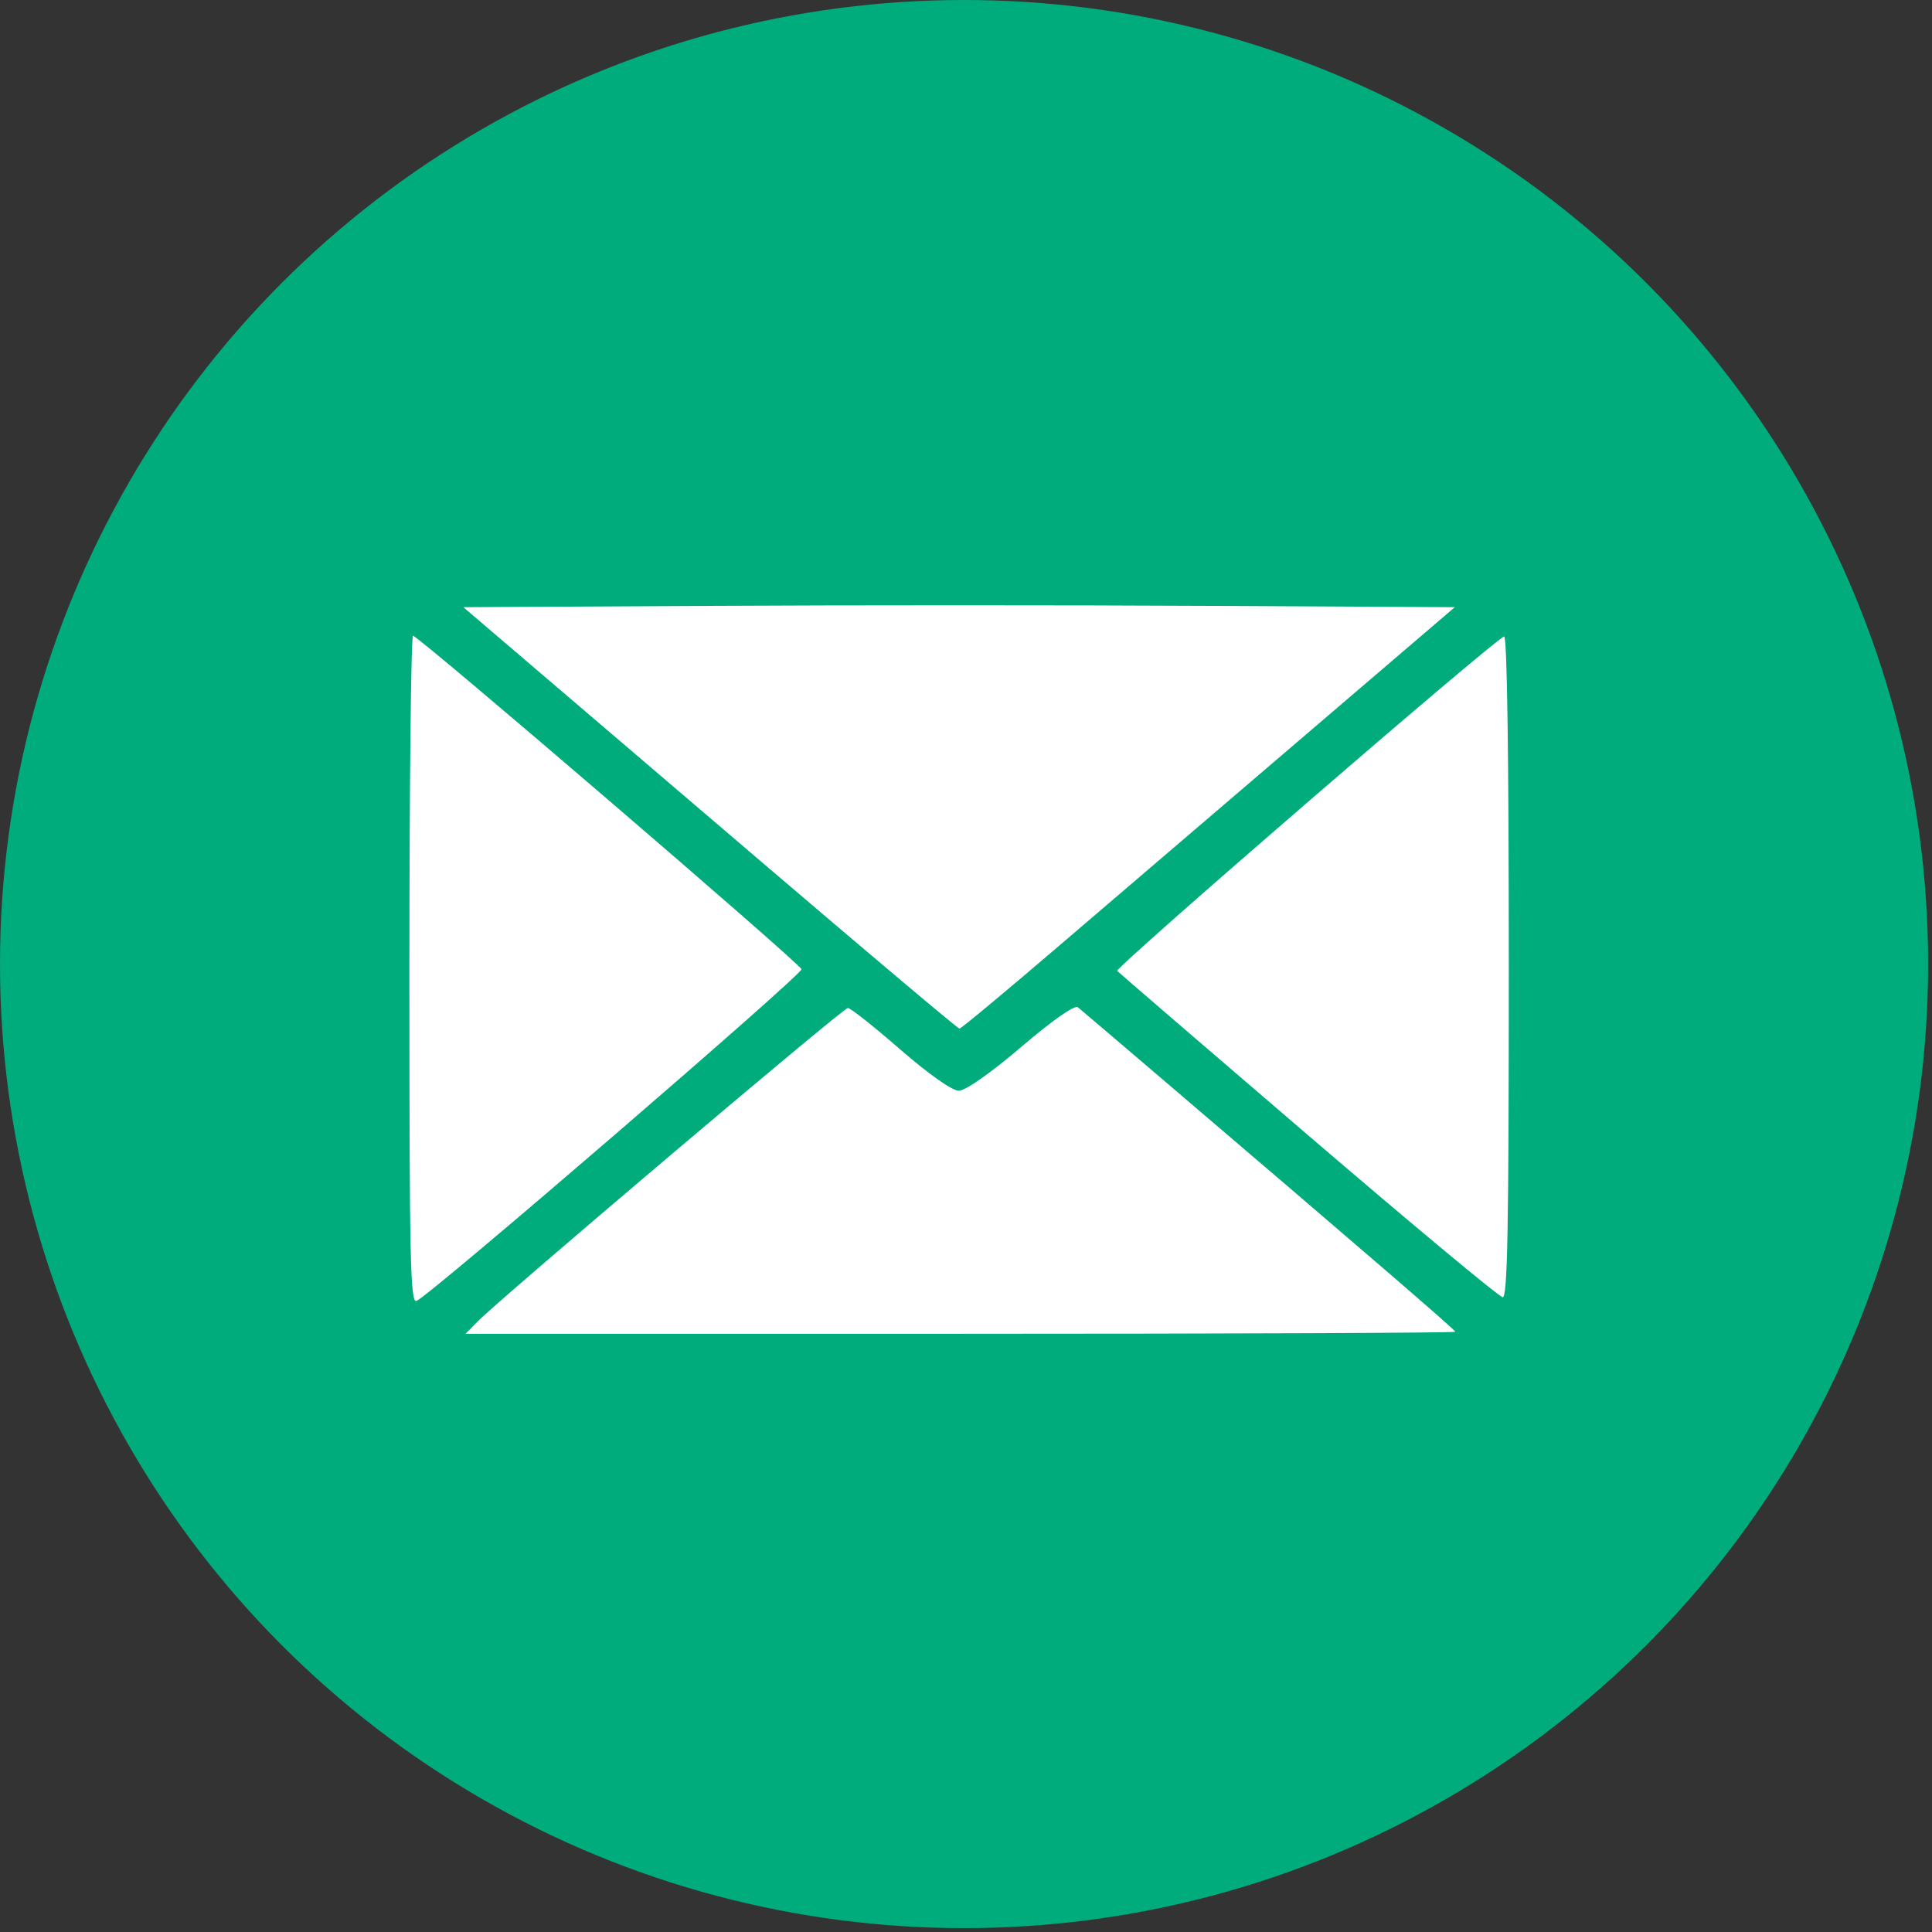
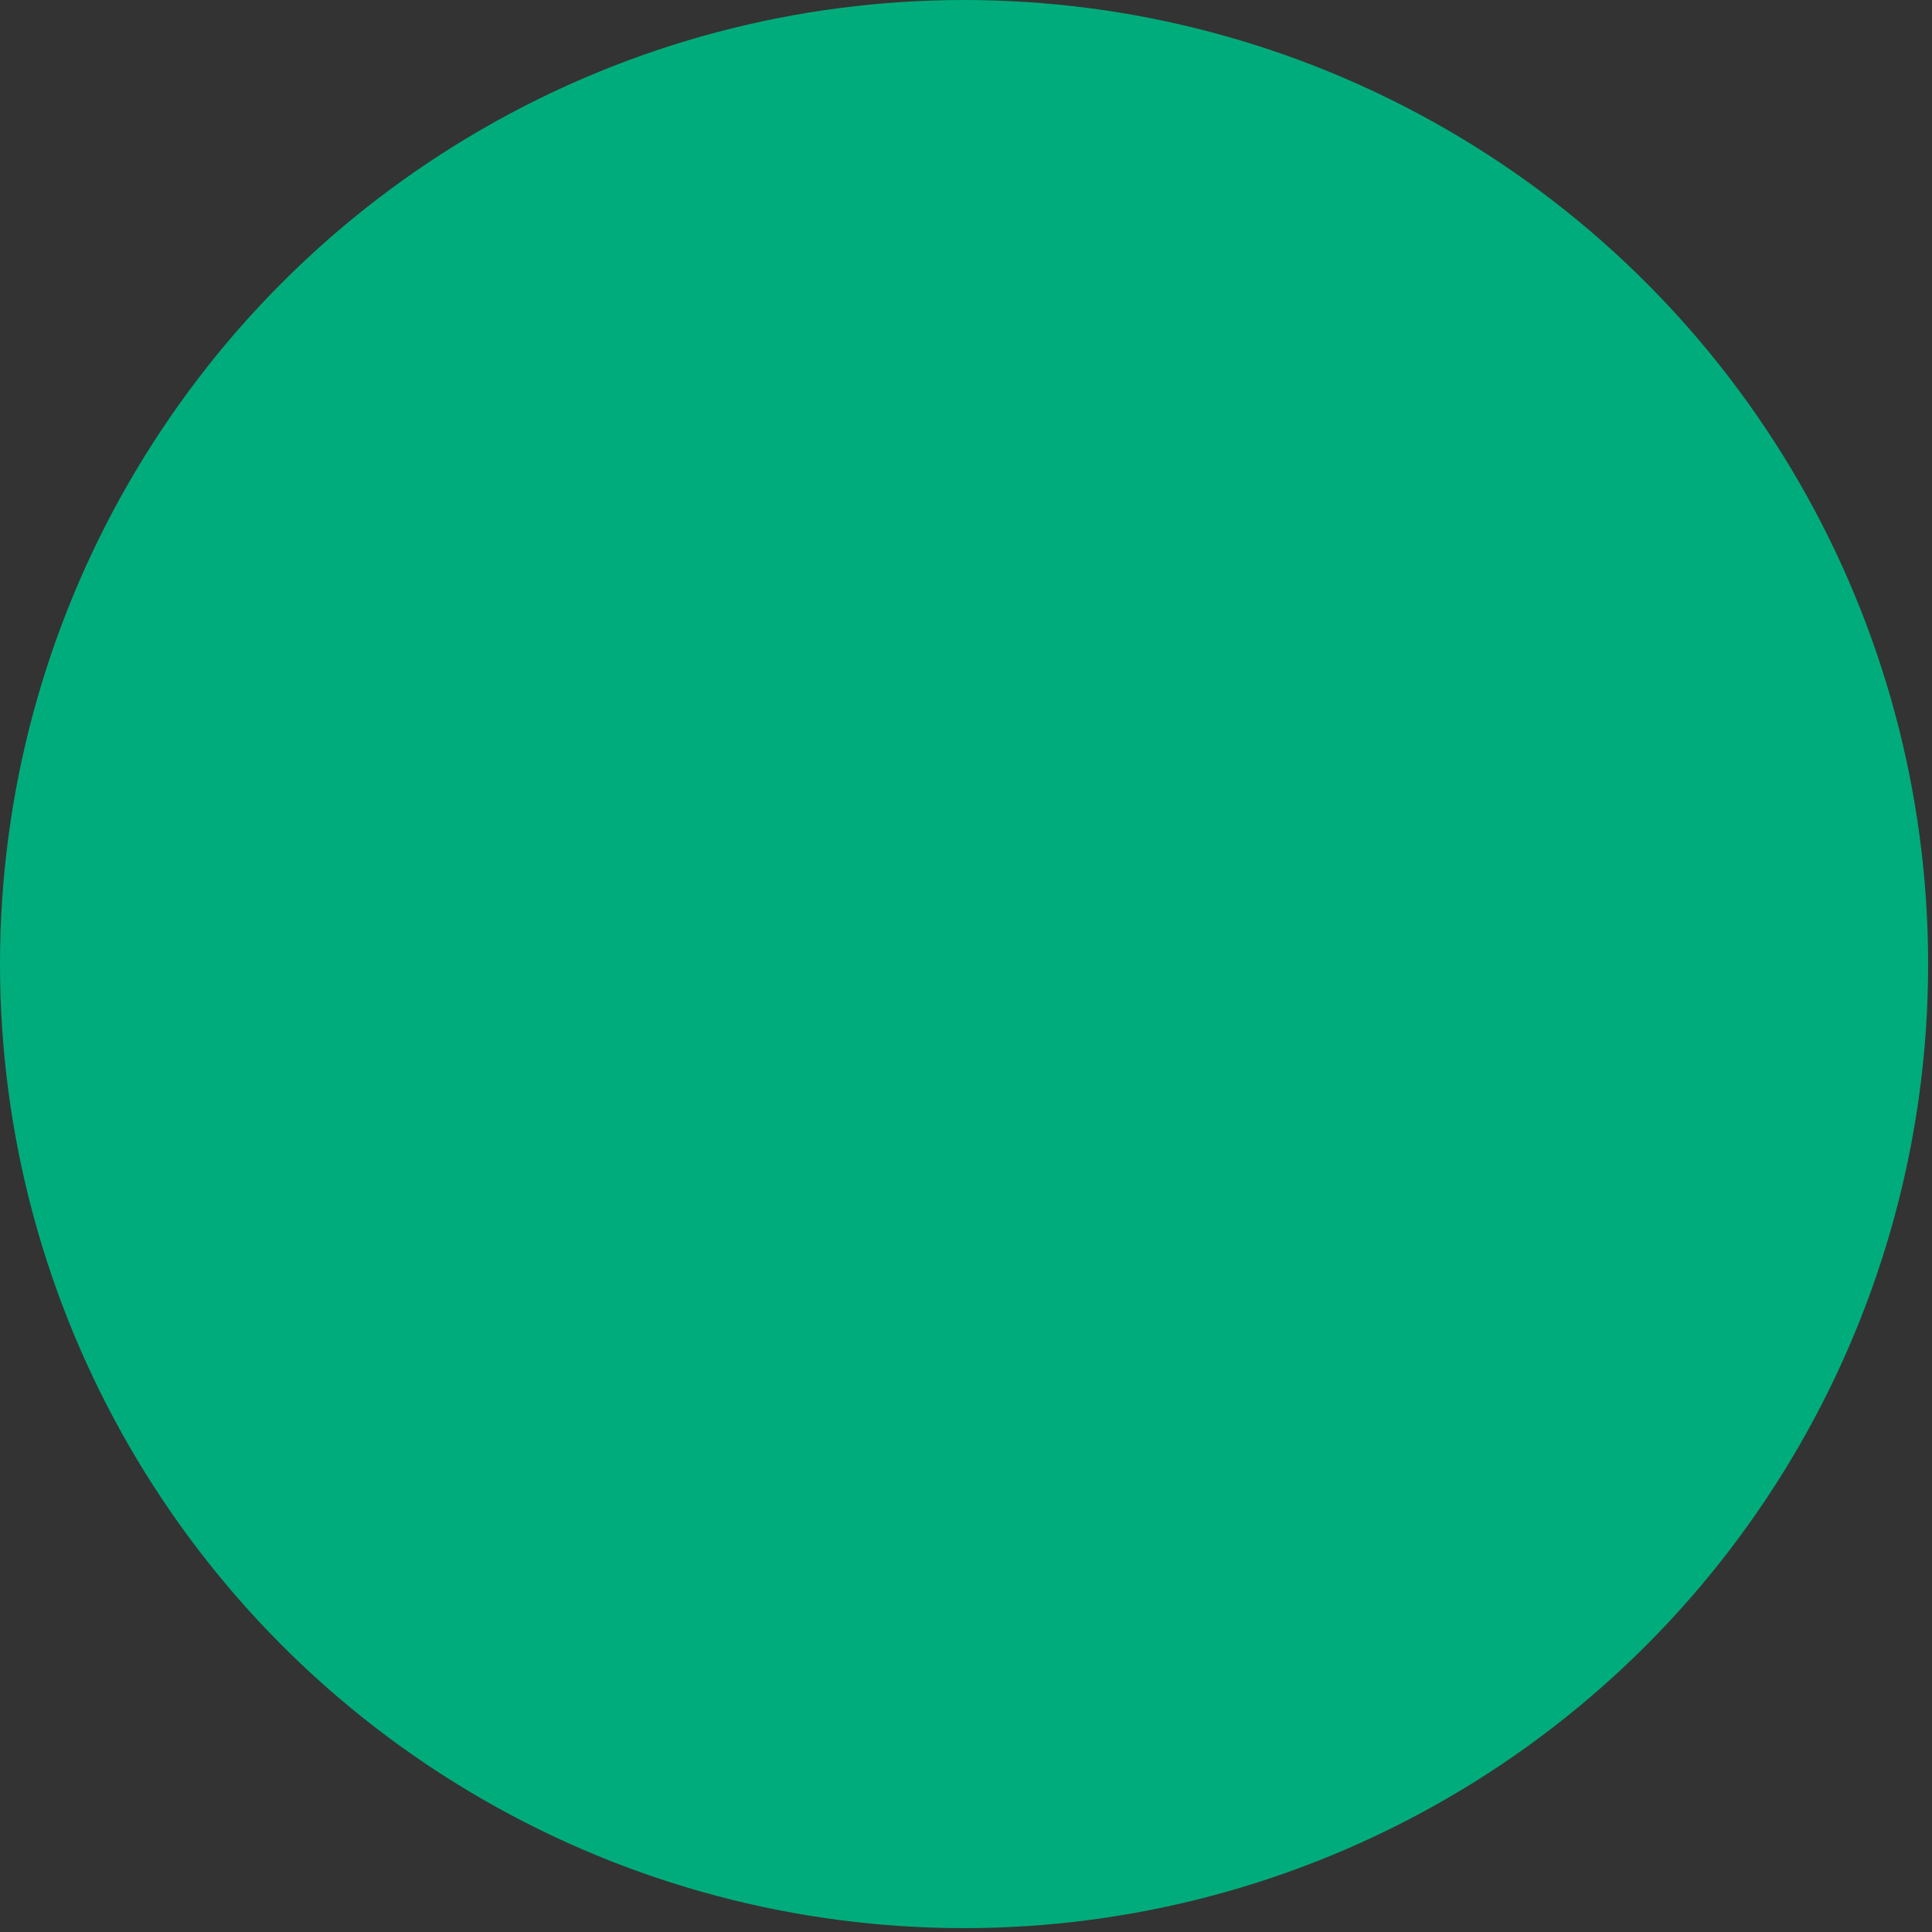
<svg xmlns="http://www.w3.org/2000/svg" width="61" height="61" viewBox="0 0 61 61" fill="none">
  <rect x="0" y="0" width="61" height="61" fill="#333333" stroke="none" />
  <circle cx="30.439" cy="30.439" r="30.439" fill="#00AC7B" />
-   <path d="M15.08 41.725C15.817 40.976 26.622 31.825 26.769 31.825C26.852 31.825 27.595 32.413 28.42 33.132C29.324 33.917 30.061 34.438 30.273 34.438C30.483 34.438 31.274 33.883 32.246 33.054C33.238 32.208 33.933 31.722 34.033 31.804C34.124 31.878 35.27 32.853 36.579 33.971C43.208 39.628 45.949 41.991 45.949 42.049C45.949 42.083 38.917 42.112 30.324 42.112H14.699L15.08 41.725ZM12.926 30.618C12.926 24.816 12.978 20.071 13.041 20.073C13.217 20.079 25.26 30.417 25.306 30.602C25.346 30.763 13.582 40.9 13.151 41.075C12.954 41.156 12.926 39.822 12.926 30.618ZM41.314 35.855C38.047 33.053 35.329 30.713 35.274 30.655C35.184 30.559 47.14 20.224 47.49 20.096C47.584 20.062 47.638 23.841 47.638 30.506C47.638 38.773 47.598 40.967 47.446 40.959C47.34 40.953 44.581 38.656 41.314 35.855ZM24.061 27.228C20.682 24.341 17.178 21.347 16.273 20.575L14.629 19.171L22.456 19.129C26.76 19.105 33.803 19.105 38.108 19.129L45.933 19.171L41.162 23.253C38.538 25.498 35.039 28.492 33.386 29.907C31.734 31.321 30.342 32.478 30.294 32.478C30.245 32.478 27.44 30.116 24.061 27.228Z" fill="white" />
</svg>